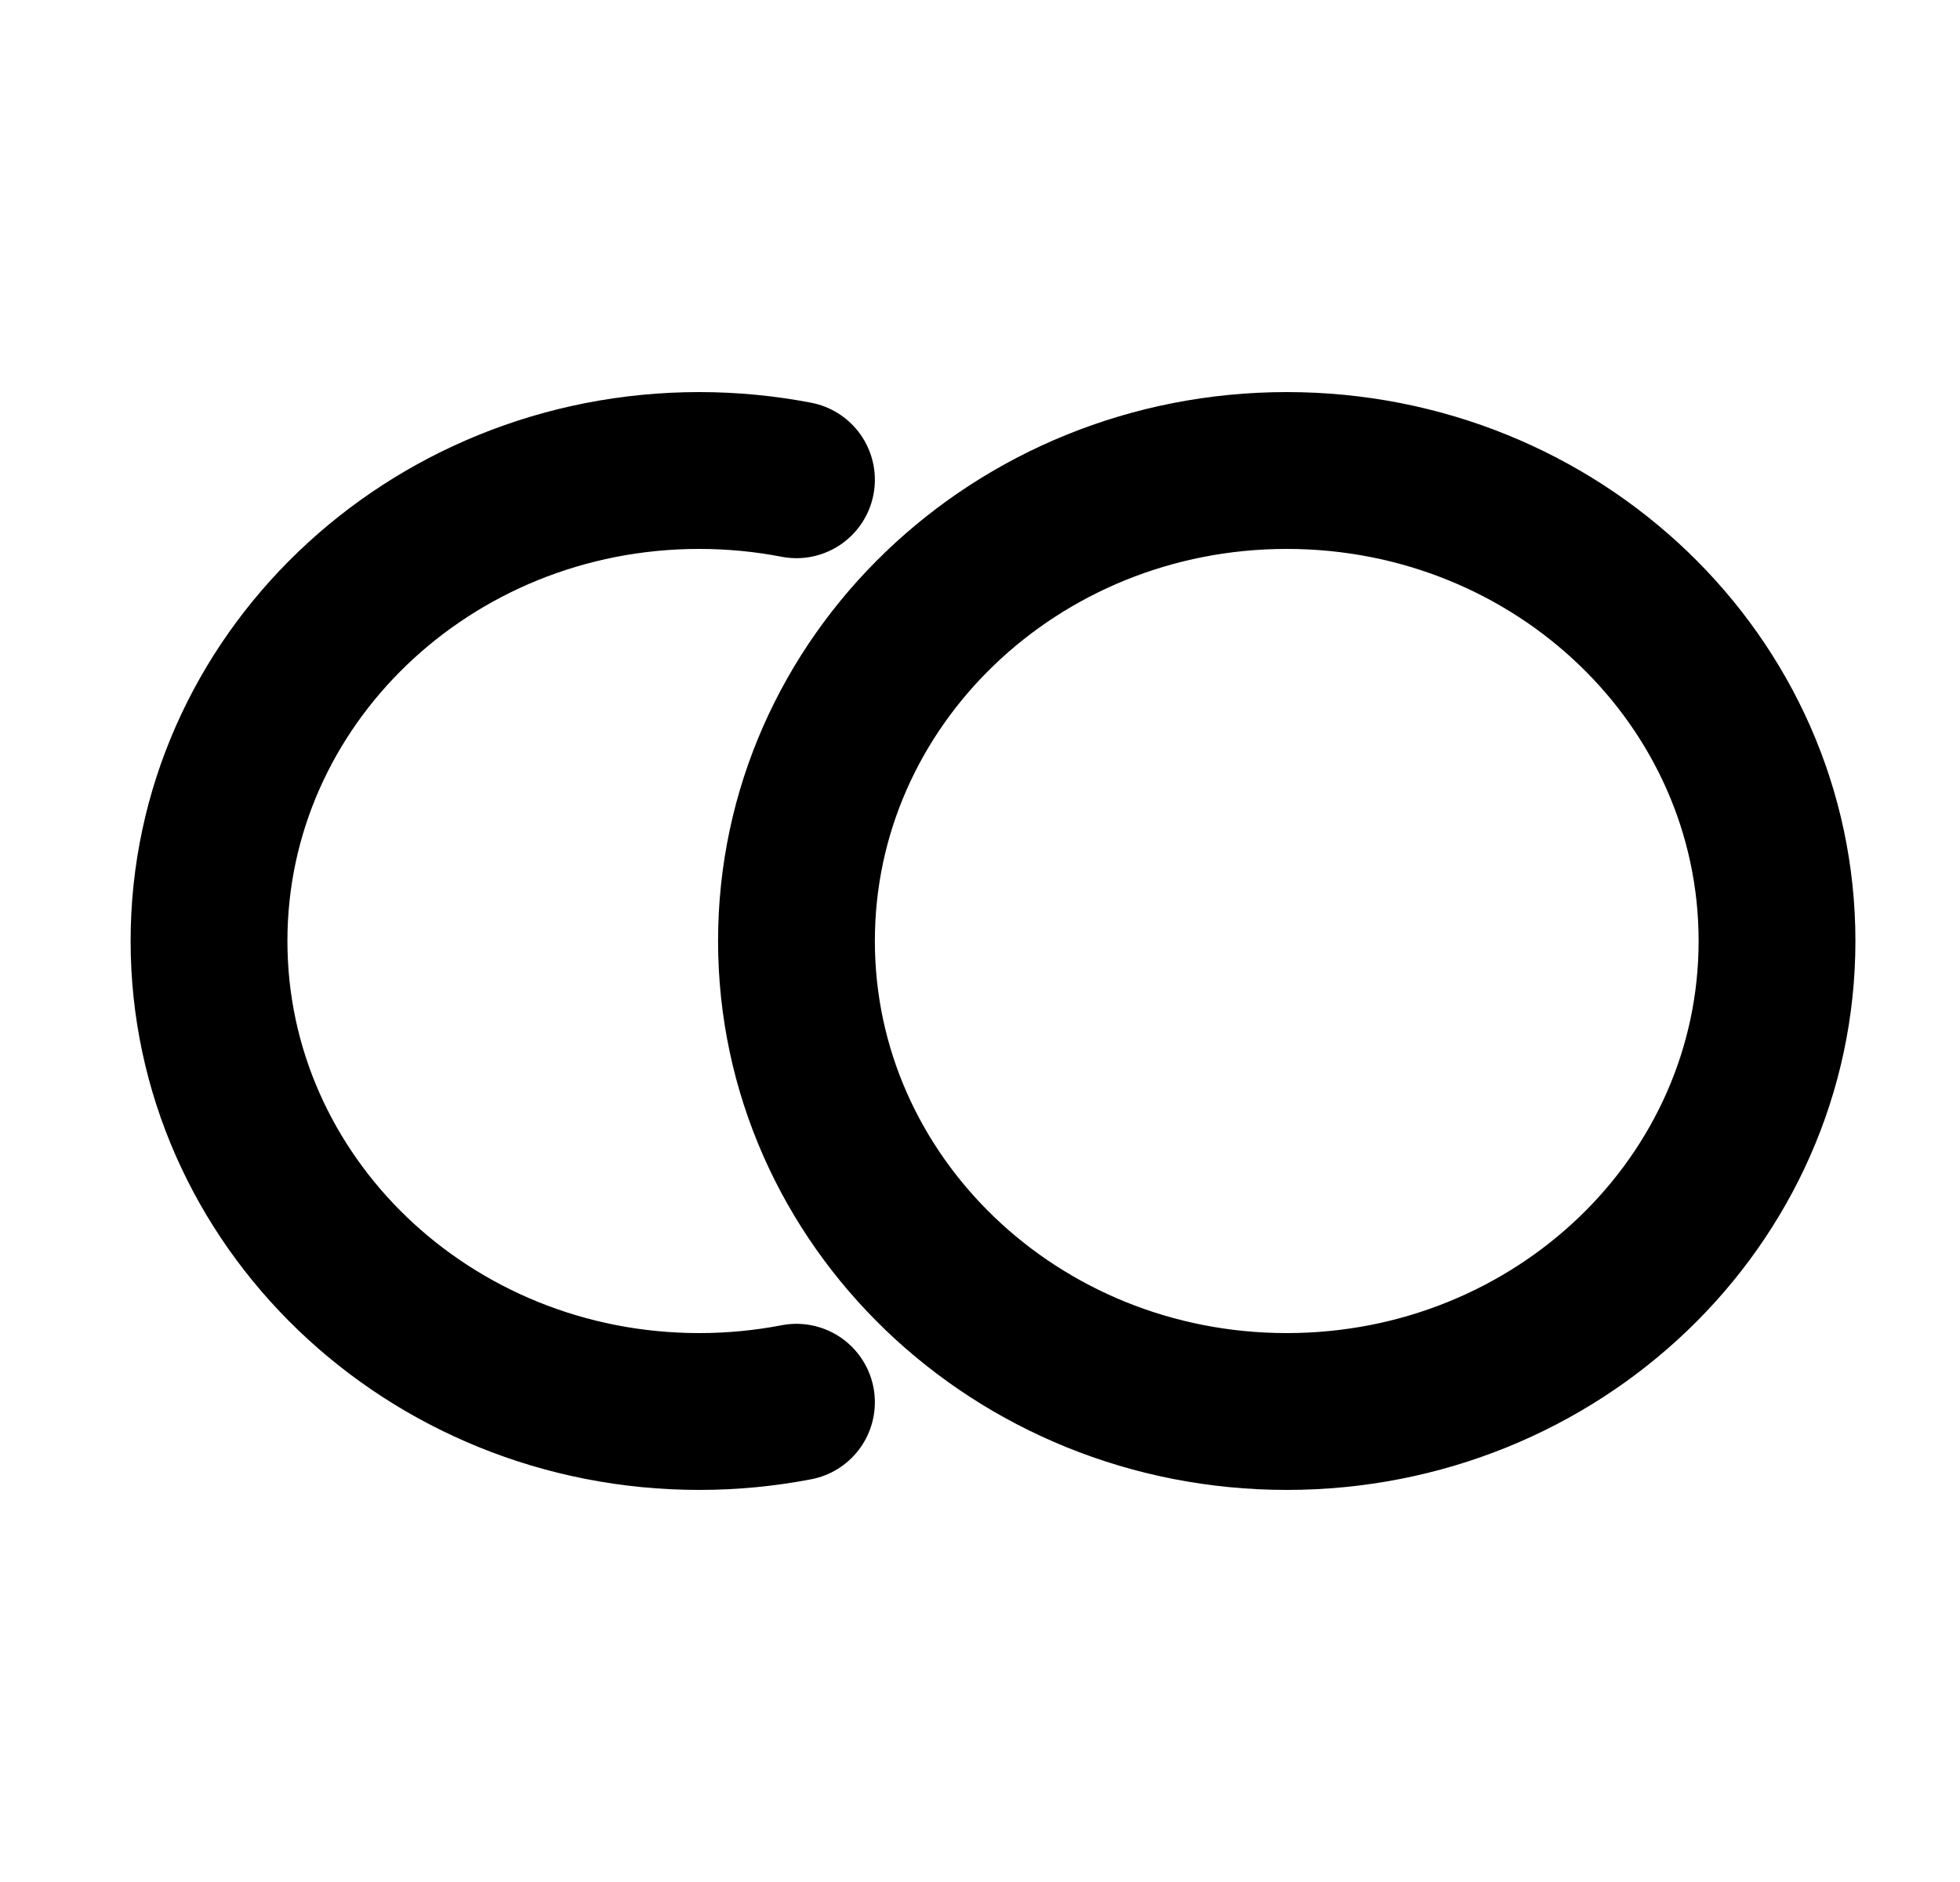
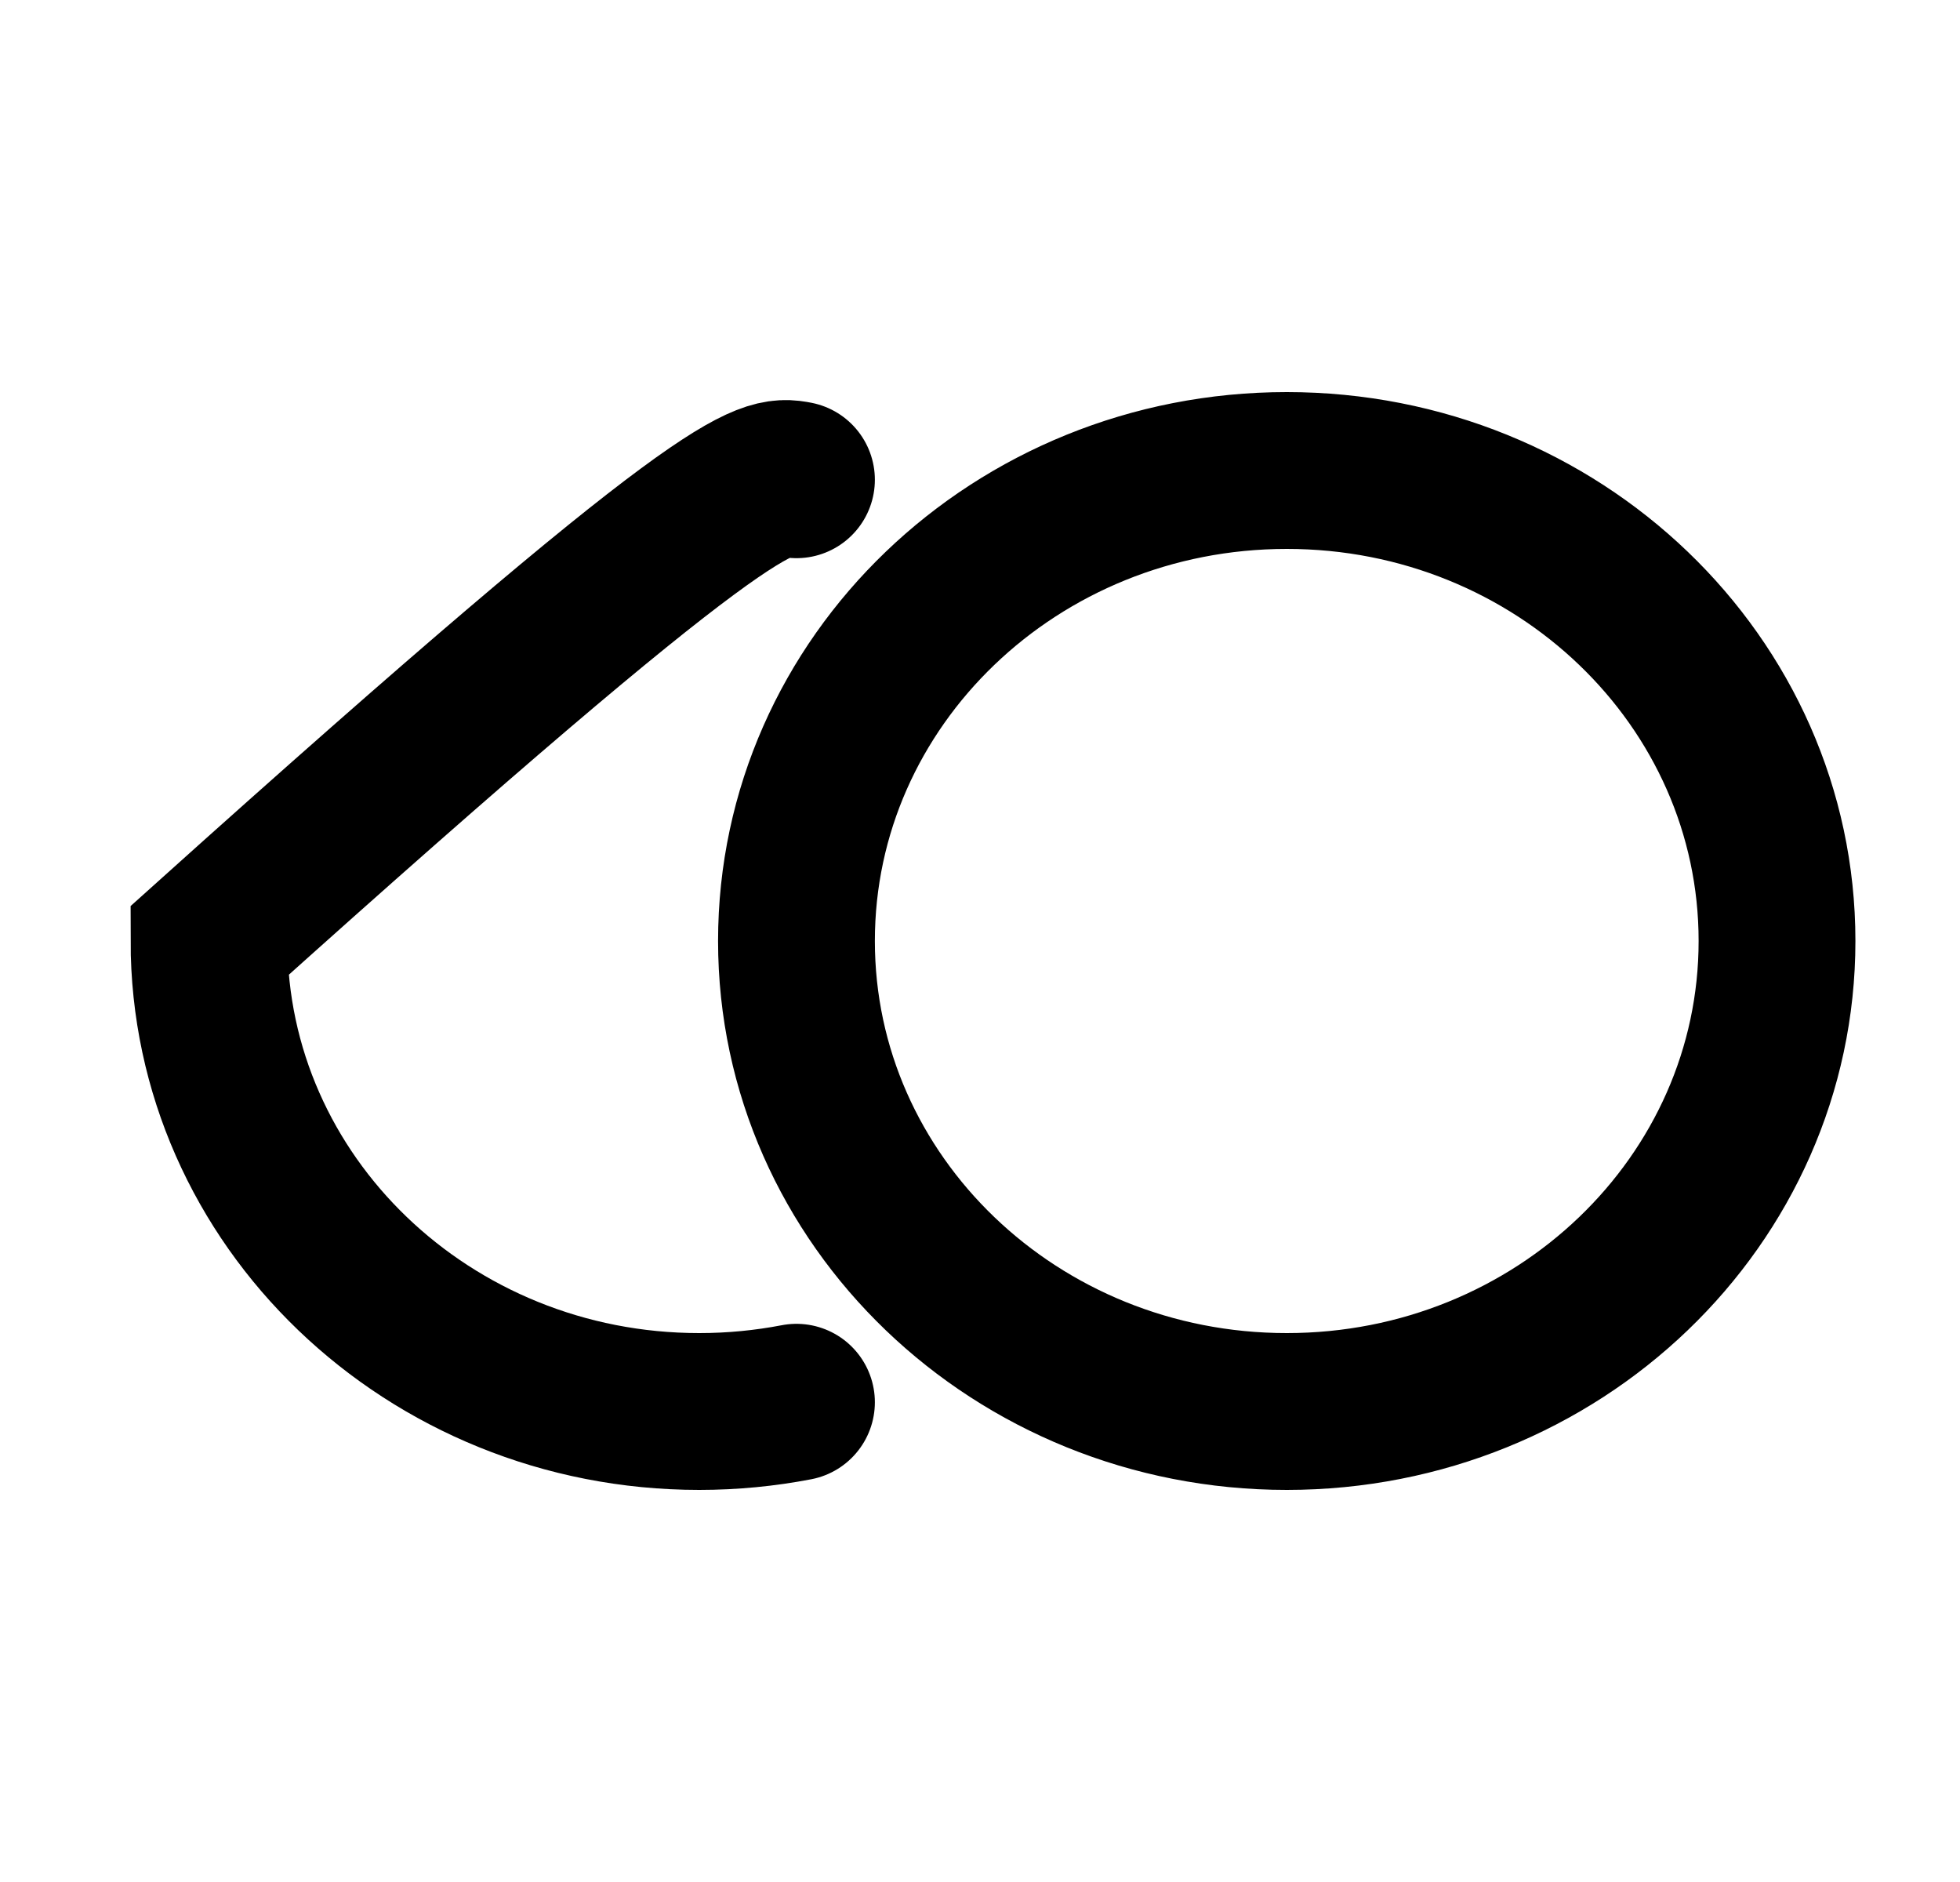
<svg xmlns="http://www.w3.org/2000/svg" width="25" height="24" viewBox="0 0 25 24" fill="none">
-   <path d="M10.159 17.882C9.759 17.959 9.344 18 8.919 18C5.466 18 2.666 15.314 2.666 12C2.666 8.686 5.466 6 8.919 6C9.344 6 9.759 6.041 10.159 6.118M22.666 12C22.666 15.314 19.866 18 16.413 18C12.959 18 10.159 15.314 10.159 12C10.159 8.686 12.959 6 16.413 6C19.866 6 22.666 8.686 22.666 12Z" stroke="black" stroke-width="2" stroke-linecap="round" />
+   <path d="M10.159 17.882C9.759 17.959 9.344 18 8.919 18C5.466 18 2.666 15.314 2.666 12C9.344 6 9.759 6.041 10.159 6.118M22.666 12C22.666 15.314 19.866 18 16.413 18C12.959 18 10.159 15.314 10.159 12C10.159 8.686 12.959 6 16.413 6C19.866 6 22.666 8.686 22.666 12Z" stroke="black" stroke-width="2" stroke-linecap="round" />
</svg>